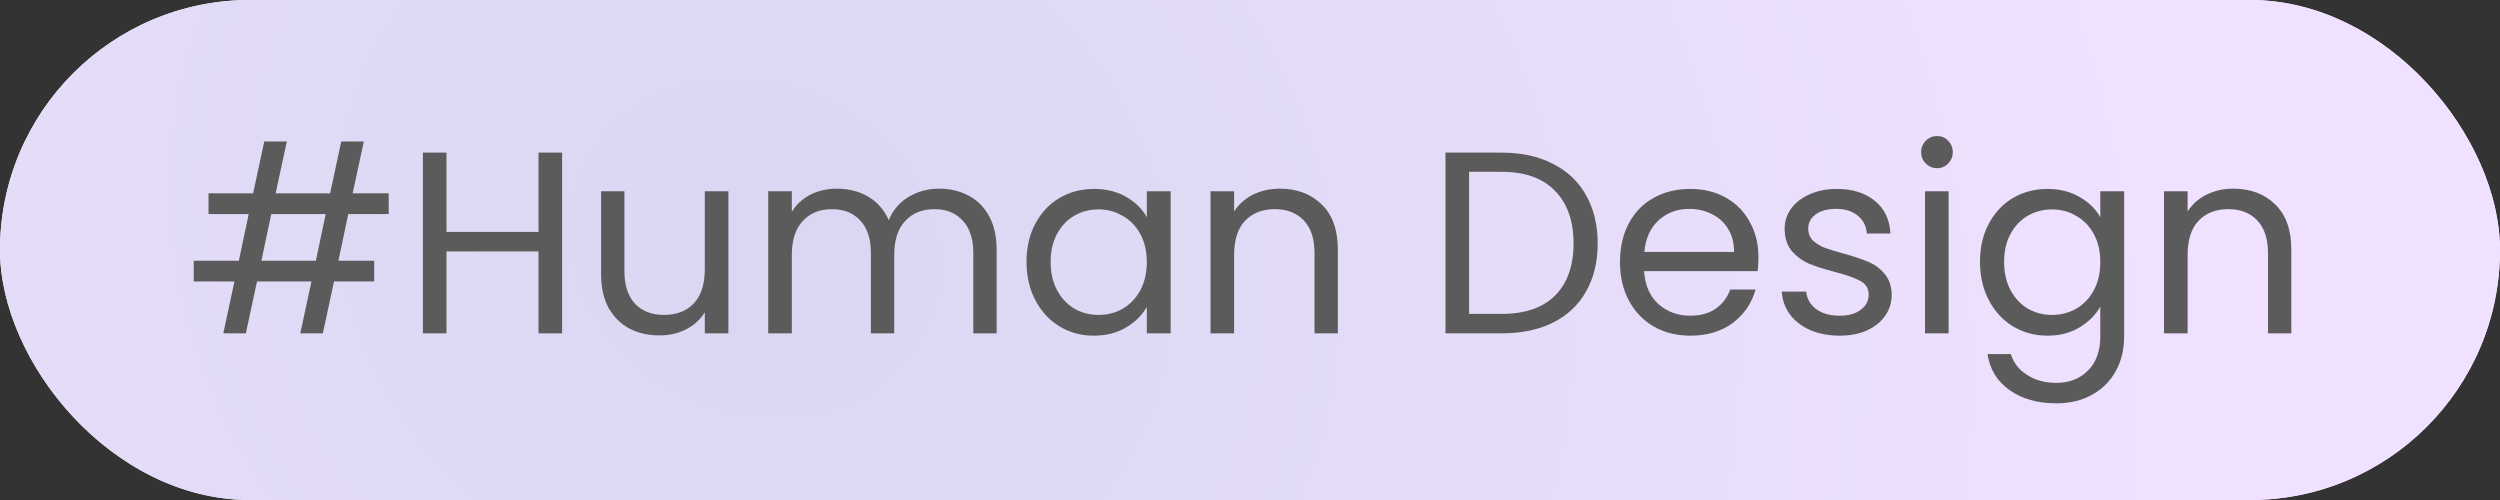
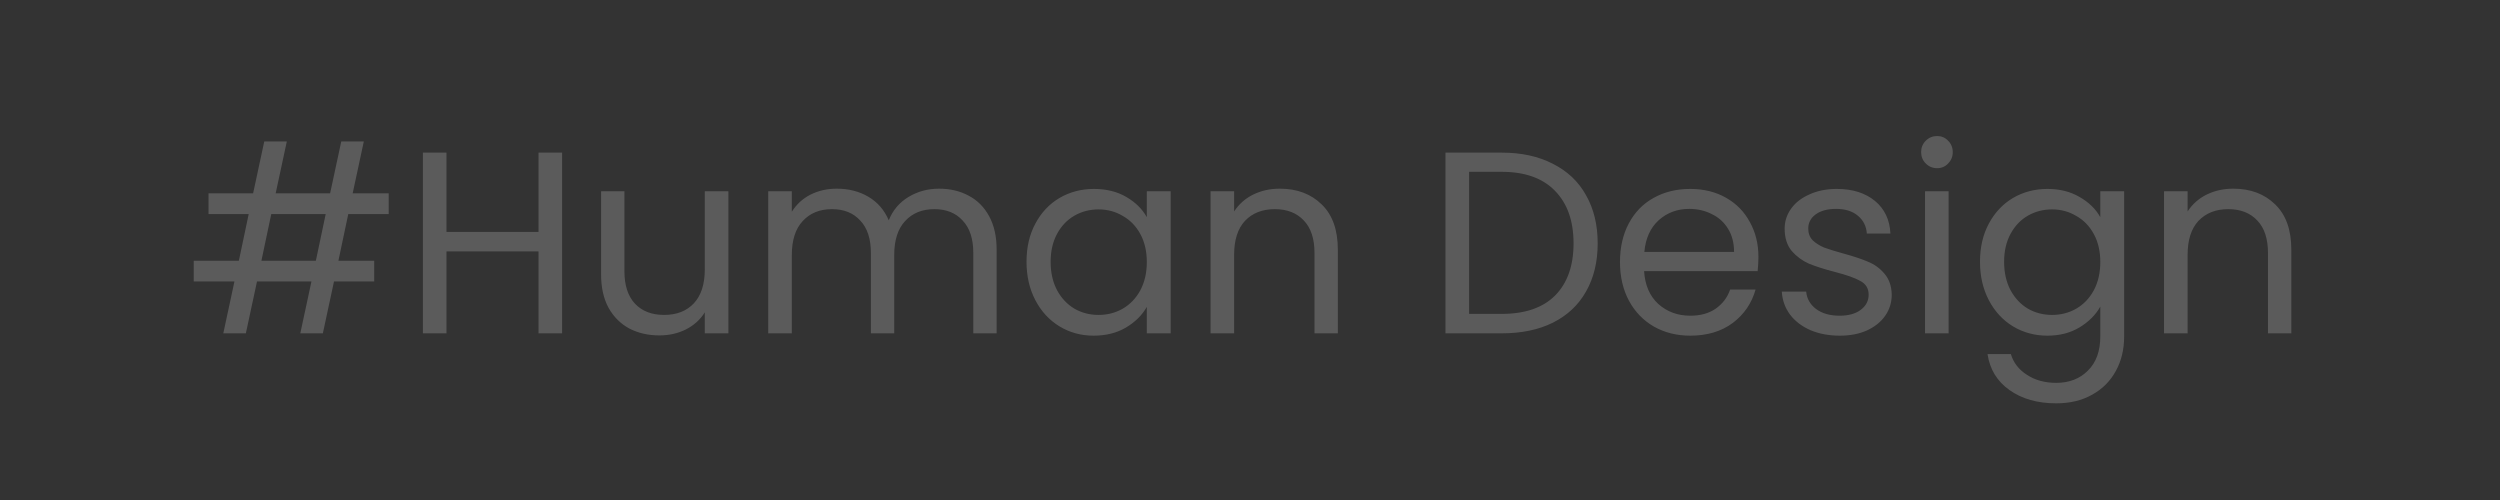
<svg xmlns="http://www.w3.org/2000/svg" width="135" height="27" viewBox="0 0 135 27" fill="none">
  <rect x="0" y="0" width="135" height="27" fill="#333333" stroke="none" />
-   <rect width="135" height="27" rx="13.5" fill="#F4F8FE" />
-   <rect width="135" height="27" rx="13.5" fill="url(#paint0_radial_136_4274)" />
  <path d="M18.806 11.56L18.274 14.08H20.206V15.2H18.036L17.434 18H16.216L16.818 15.2H13.878L13.276 18H12.058L12.66 15.2H10.462V14.08H12.898L13.43 11.56H11.26V10.44H13.668L14.27 7.64H15.488L14.886 10.44H17.826L18.428 7.64H19.646L19.044 10.44H20.99V11.56H18.806ZM17.588 11.56H14.648L14.116 14.08H17.056L17.588 11.56ZM30.354 8.242V18H29.08V13.576H24.11V18H22.836V8.242H24.11V12.526H29.08V8.242H30.354ZM39.333 10.328V18H38.059V16.866C37.816 17.258 37.476 17.566 37.037 17.79C36.608 18.005 36.132 18.112 35.609 18.112C35.012 18.112 34.475 17.991 33.999 17.748C33.523 17.496 33.145 17.123 32.865 16.628C32.594 16.133 32.459 15.531 32.459 14.822V10.328H33.719V14.654C33.719 15.41 33.91 15.993 34.293 16.404C34.676 16.805 35.199 17.006 35.861 17.006C36.542 17.006 37.079 16.796 37.471 16.376C37.863 15.956 38.059 15.345 38.059 14.542V10.328H39.333ZM50.71 10.188C51.308 10.188 51.84 10.314 52.306 10.566C52.773 10.809 53.142 11.177 53.412 11.672C53.683 12.167 53.818 12.769 53.818 13.478V18H52.558V13.66C52.558 12.895 52.367 12.311 51.984 11.91C51.611 11.499 51.102 11.294 50.458 11.294C49.796 11.294 49.268 11.509 48.876 11.938C48.484 12.358 48.288 12.969 48.288 13.772V18H47.028V13.66C47.028 12.895 46.837 12.311 46.454 11.91C46.081 11.499 45.572 11.294 44.928 11.294C44.266 11.294 43.738 11.509 43.346 11.938C42.954 12.358 42.758 12.969 42.758 13.772V18H41.484V10.328H42.758V11.434C43.01 11.033 43.346 10.725 43.766 10.51C44.196 10.295 44.667 10.188 45.18 10.188C45.824 10.188 46.394 10.333 46.888 10.622C47.383 10.911 47.752 11.336 47.994 11.896C48.209 11.355 48.564 10.935 49.058 10.636C49.553 10.337 50.104 10.188 50.71 10.188ZM55.432 14.136C55.432 13.352 55.591 12.666 55.908 12.078C56.225 11.481 56.659 11.019 57.21 10.692C57.77 10.365 58.391 10.202 59.072 10.202C59.744 10.202 60.327 10.347 60.822 10.636C61.317 10.925 61.685 11.289 61.928 11.728V10.328H63.216V18H61.928V16.572C61.676 17.02 61.298 17.393 60.794 17.692C60.299 17.981 59.721 18.126 59.058 18.126C58.377 18.126 57.761 17.958 57.21 17.622C56.659 17.286 56.225 16.815 55.908 16.208C55.591 15.601 55.432 14.911 55.432 14.136ZM61.928 14.15C61.928 13.571 61.811 13.067 61.578 12.638C61.345 12.209 61.027 11.882 60.626 11.658C60.234 11.425 59.8 11.308 59.324 11.308C58.848 11.308 58.414 11.42 58.022 11.644C57.63 11.868 57.317 12.195 57.084 12.624C56.851 13.053 56.734 13.557 56.734 14.136C56.734 14.724 56.851 15.237 57.084 15.676C57.317 16.105 57.63 16.437 58.022 16.67C58.414 16.894 58.848 17.006 59.324 17.006C59.8 17.006 60.234 16.894 60.626 16.67C61.027 16.437 61.345 16.105 61.578 15.676C61.811 15.237 61.928 14.729 61.928 14.15ZM69.107 10.188C70.04 10.188 70.796 10.473 71.375 11.042C71.954 11.602 72.243 12.414 72.243 13.478V18H70.983V13.66C70.983 12.895 70.792 12.311 70.409 11.91C70.026 11.499 69.504 11.294 68.841 11.294C68.169 11.294 67.632 11.504 67.231 11.924C66.839 12.344 66.643 12.955 66.643 13.758V18H65.369V10.328H66.643V11.42C66.895 11.028 67.236 10.725 67.665 10.51C68.104 10.295 68.584 10.188 69.107 10.188ZM81.094 8.242C82.159 8.242 83.078 8.443 83.853 8.844C84.636 9.236 85.234 9.801 85.644 10.538C86.064 11.275 86.275 12.143 86.275 13.142C86.275 14.141 86.064 15.009 85.644 15.746C85.234 16.474 84.636 17.034 83.853 17.426C83.078 17.809 82.159 18 81.094 18H78.056V8.242H81.094ZM81.094 16.95C82.355 16.95 83.316 16.619 83.978 15.956C84.641 15.284 84.972 14.346 84.972 13.142C84.972 11.929 84.636 10.981 83.965 10.3C83.302 9.619 82.345 9.278 81.094 9.278H79.331V16.95H81.094ZM94.955 13.87C94.955 14.113 94.941 14.369 94.913 14.64H88.781C88.828 15.396 89.084 15.989 89.551 16.418C90.027 16.838 90.601 17.048 91.273 17.048C91.824 17.048 92.281 16.922 92.645 16.67C93.018 16.409 93.28 16.063 93.429 15.634H94.801C94.596 16.371 94.185 16.973 93.569 17.44C92.953 17.897 92.188 18.126 91.273 18.126C90.545 18.126 89.892 17.963 89.313 17.636C88.744 17.309 88.296 16.847 87.969 16.25C87.642 15.643 87.479 14.943 87.479 14.15C87.479 13.357 87.638 12.661 87.955 12.064C88.272 11.467 88.716 11.009 89.285 10.692C89.864 10.365 90.526 10.202 91.273 10.202C92.001 10.202 92.645 10.361 93.205 10.678C93.765 10.995 94.194 11.434 94.493 11.994C94.801 12.545 94.955 13.17 94.955 13.87ZM93.639 13.604C93.639 13.119 93.532 12.703 93.317 12.358C93.102 12.003 92.808 11.737 92.435 11.56C92.071 11.373 91.665 11.28 91.217 11.28C90.573 11.28 90.022 11.485 89.565 11.896C89.117 12.307 88.86 12.876 88.795 13.604H93.639ZM99.353 18.126C98.765 18.126 98.237 18.028 97.771 17.832C97.304 17.627 96.935 17.347 96.665 16.992C96.394 16.628 96.245 16.213 96.217 15.746H97.533C97.57 16.129 97.747 16.441 98.065 16.684C98.391 16.927 98.816 17.048 99.339 17.048C99.824 17.048 100.207 16.941 100.487 16.726C100.767 16.511 100.907 16.241 100.907 15.914C100.907 15.578 100.757 15.331 100.459 15.172C100.16 15.004 99.698 14.841 99.073 14.682C98.503 14.533 98.037 14.383 97.673 14.234C97.318 14.075 97.01 13.847 96.749 13.548C96.497 13.24 96.371 12.839 96.371 12.344C96.371 11.952 96.487 11.593 96.721 11.266C96.954 10.939 97.285 10.683 97.715 10.496C98.144 10.3 98.634 10.202 99.185 10.202C100.034 10.202 100.72 10.417 101.243 10.846C101.765 11.275 102.045 11.863 102.083 12.61H100.809C100.781 12.209 100.617 11.887 100.319 11.644C100.029 11.401 99.637 11.28 99.143 11.28C98.685 11.28 98.321 11.378 98.051 11.574C97.78 11.77 97.645 12.027 97.645 12.344C97.645 12.596 97.724 12.806 97.883 12.974C98.051 13.133 98.256 13.263 98.499 13.366C98.751 13.459 99.096 13.567 99.535 13.688C100.085 13.837 100.533 13.987 100.879 14.136C101.224 14.276 101.518 14.491 101.761 14.78C102.013 15.069 102.143 15.447 102.153 15.914C102.153 16.334 102.036 16.712 101.803 17.048C101.569 17.384 101.238 17.65 100.809 17.846C100.389 18.033 99.903 18.126 99.353 18.126ZM104.609 9.082C104.366 9.082 104.161 8.998 103.993 8.83C103.825 8.662 103.741 8.457 103.741 8.214C103.741 7.971 103.825 7.766 103.993 7.598C104.161 7.43 104.366 7.346 104.609 7.346C104.842 7.346 105.038 7.43 105.197 7.598C105.365 7.766 105.449 7.971 105.449 8.214C105.449 8.457 105.365 8.662 105.197 8.83C105.038 8.998 104.842 9.082 104.609 9.082ZM105.225 10.328V18H103.951V10.328H105.225ZM110.56 10.202C111.223 10.202 111.802 10.347 112.296 10.636C112.8 10.925 113.174 11.289 113.416 11.728V10.328H114.704V18.168C114.704 18.868 114.555 19.489 114.256 20.03C113.958 20.581 113.528 21.01 112.968 21.318C112.418 21.626 111.774 21.78 111.036 21.78C110.028 21.78 109.188 21.542 108.516 21.066C107.844 20.59 107.448 19.941 107.326 19.12H108.586C108.726 19.587 109.016 19.96 109.454 20.24C109.893 20.529 110.42 20.674 111.036 20.674C111.736 20.674 112.306 20.455 112.744 20.016C113.192 19.577 113.416 18.961 113.416 18.168V16.558C113.164 17.006 112.791 17.379 112.296 17.678C111.802 17.977 111.223 18.126 110.56 18.126C109.879 18.126 109.258 17.958 108.698 17.622C108.148 17.286 107.714 16.815 107.396 16.208C107.079 15.601 106.92 14.911 106.92 14.136C106.92 13.352 107.079 12.666 107.396 12.078C107.714 11.481 108.148 11.019 108.698 10.692C109.258 10.365 109.879 10.202 110.56 10.202ZM113.416 14.15C113.416 13.571 113.3 13.067 113.066 12.638C112.833 12.209 112.516 11.882 112.114 11.658C111.722 11.425 111.288 11.308 110.812 11.308C110.336 11.308 109.902 11.42 109.51 11.644C109.118 11.868 108.806 12.195 108.572 12.624C108.339 13.053 108.222 13.557 108.222 14.136C108.222 14.724 108.339 15.237 108.572 15.676C108.806 16.105 109.118 16.437 109.51 16.67C109.902 16.894 110.336 17.006 110.812 17.006C111.288 17.006 111.722 16.894 112.114 16.67C112.516 16.437 112.833 16.105 113.066 15.676C113.3 15.237 113.416 14.729 113.416 14.15ZM120.595 10.188C121.529 10.188 122.285 10.473 122.863 11.042C123.442 11.602 123.731 12.414 123.731 13.478V18H122.471V13.66C122.471 12.895 122.28 12.311 121.897 11.91C121.515 11.499 120.992 11.294 120.329 11.294C119.657 11.294 119.121 11.504 118.719 11.924C118.327 12.344 118.131 12.955 118.131 13.758V18H116.857V10.328H118.131V11.42C118.383 11.028 118.724 10.725 119.153 10.51C119.592 10.295 120.073 10.188 120.595 10.188Z" fill="#5B5B5B" />
  <defs>
    <radialGradient id="paint0_radial_136_4274" cx="0" cy="0" r="1" gradientUnits="userSpaceOnUse" gradientTransform="translate(40.549 13.186) rotate(25.307) scale(82.992 71.526)">
      <stop offset="0.056" stop-color="#DBD7F2" />
      <stop offset="0.95" stop-color="#EFE1FF" />
    </radialGradient>
  </defs>
</svg>